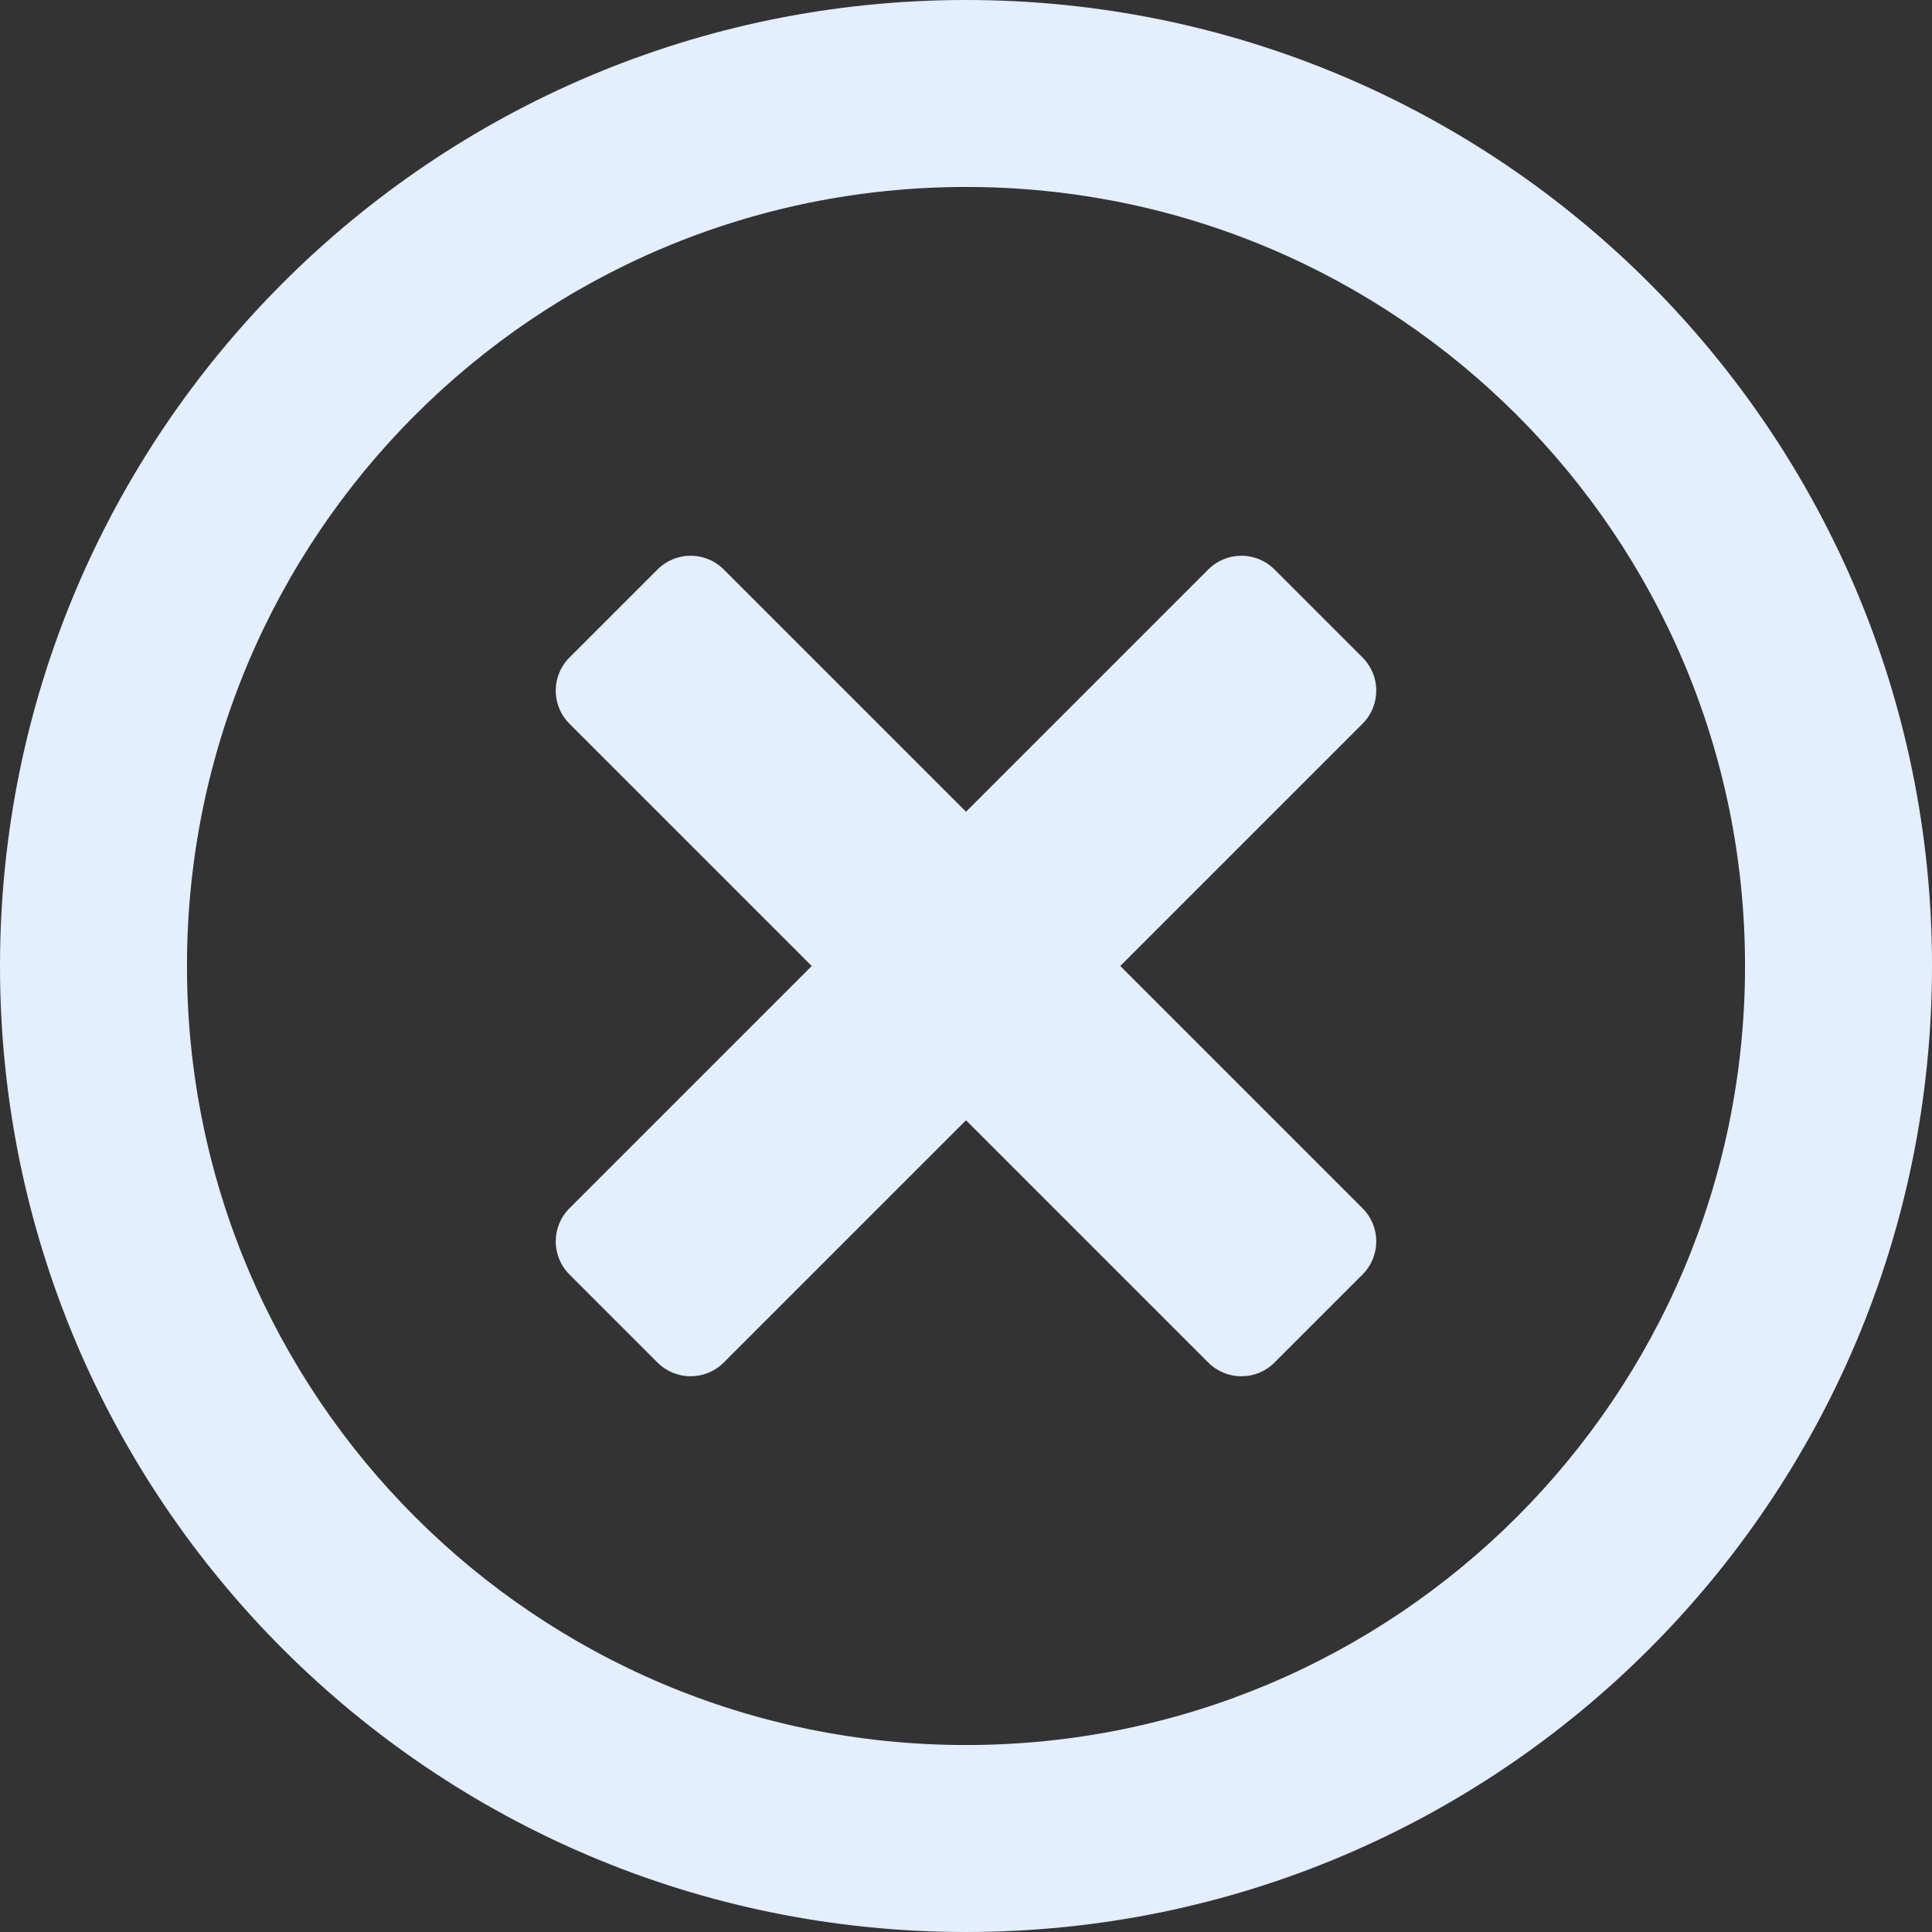
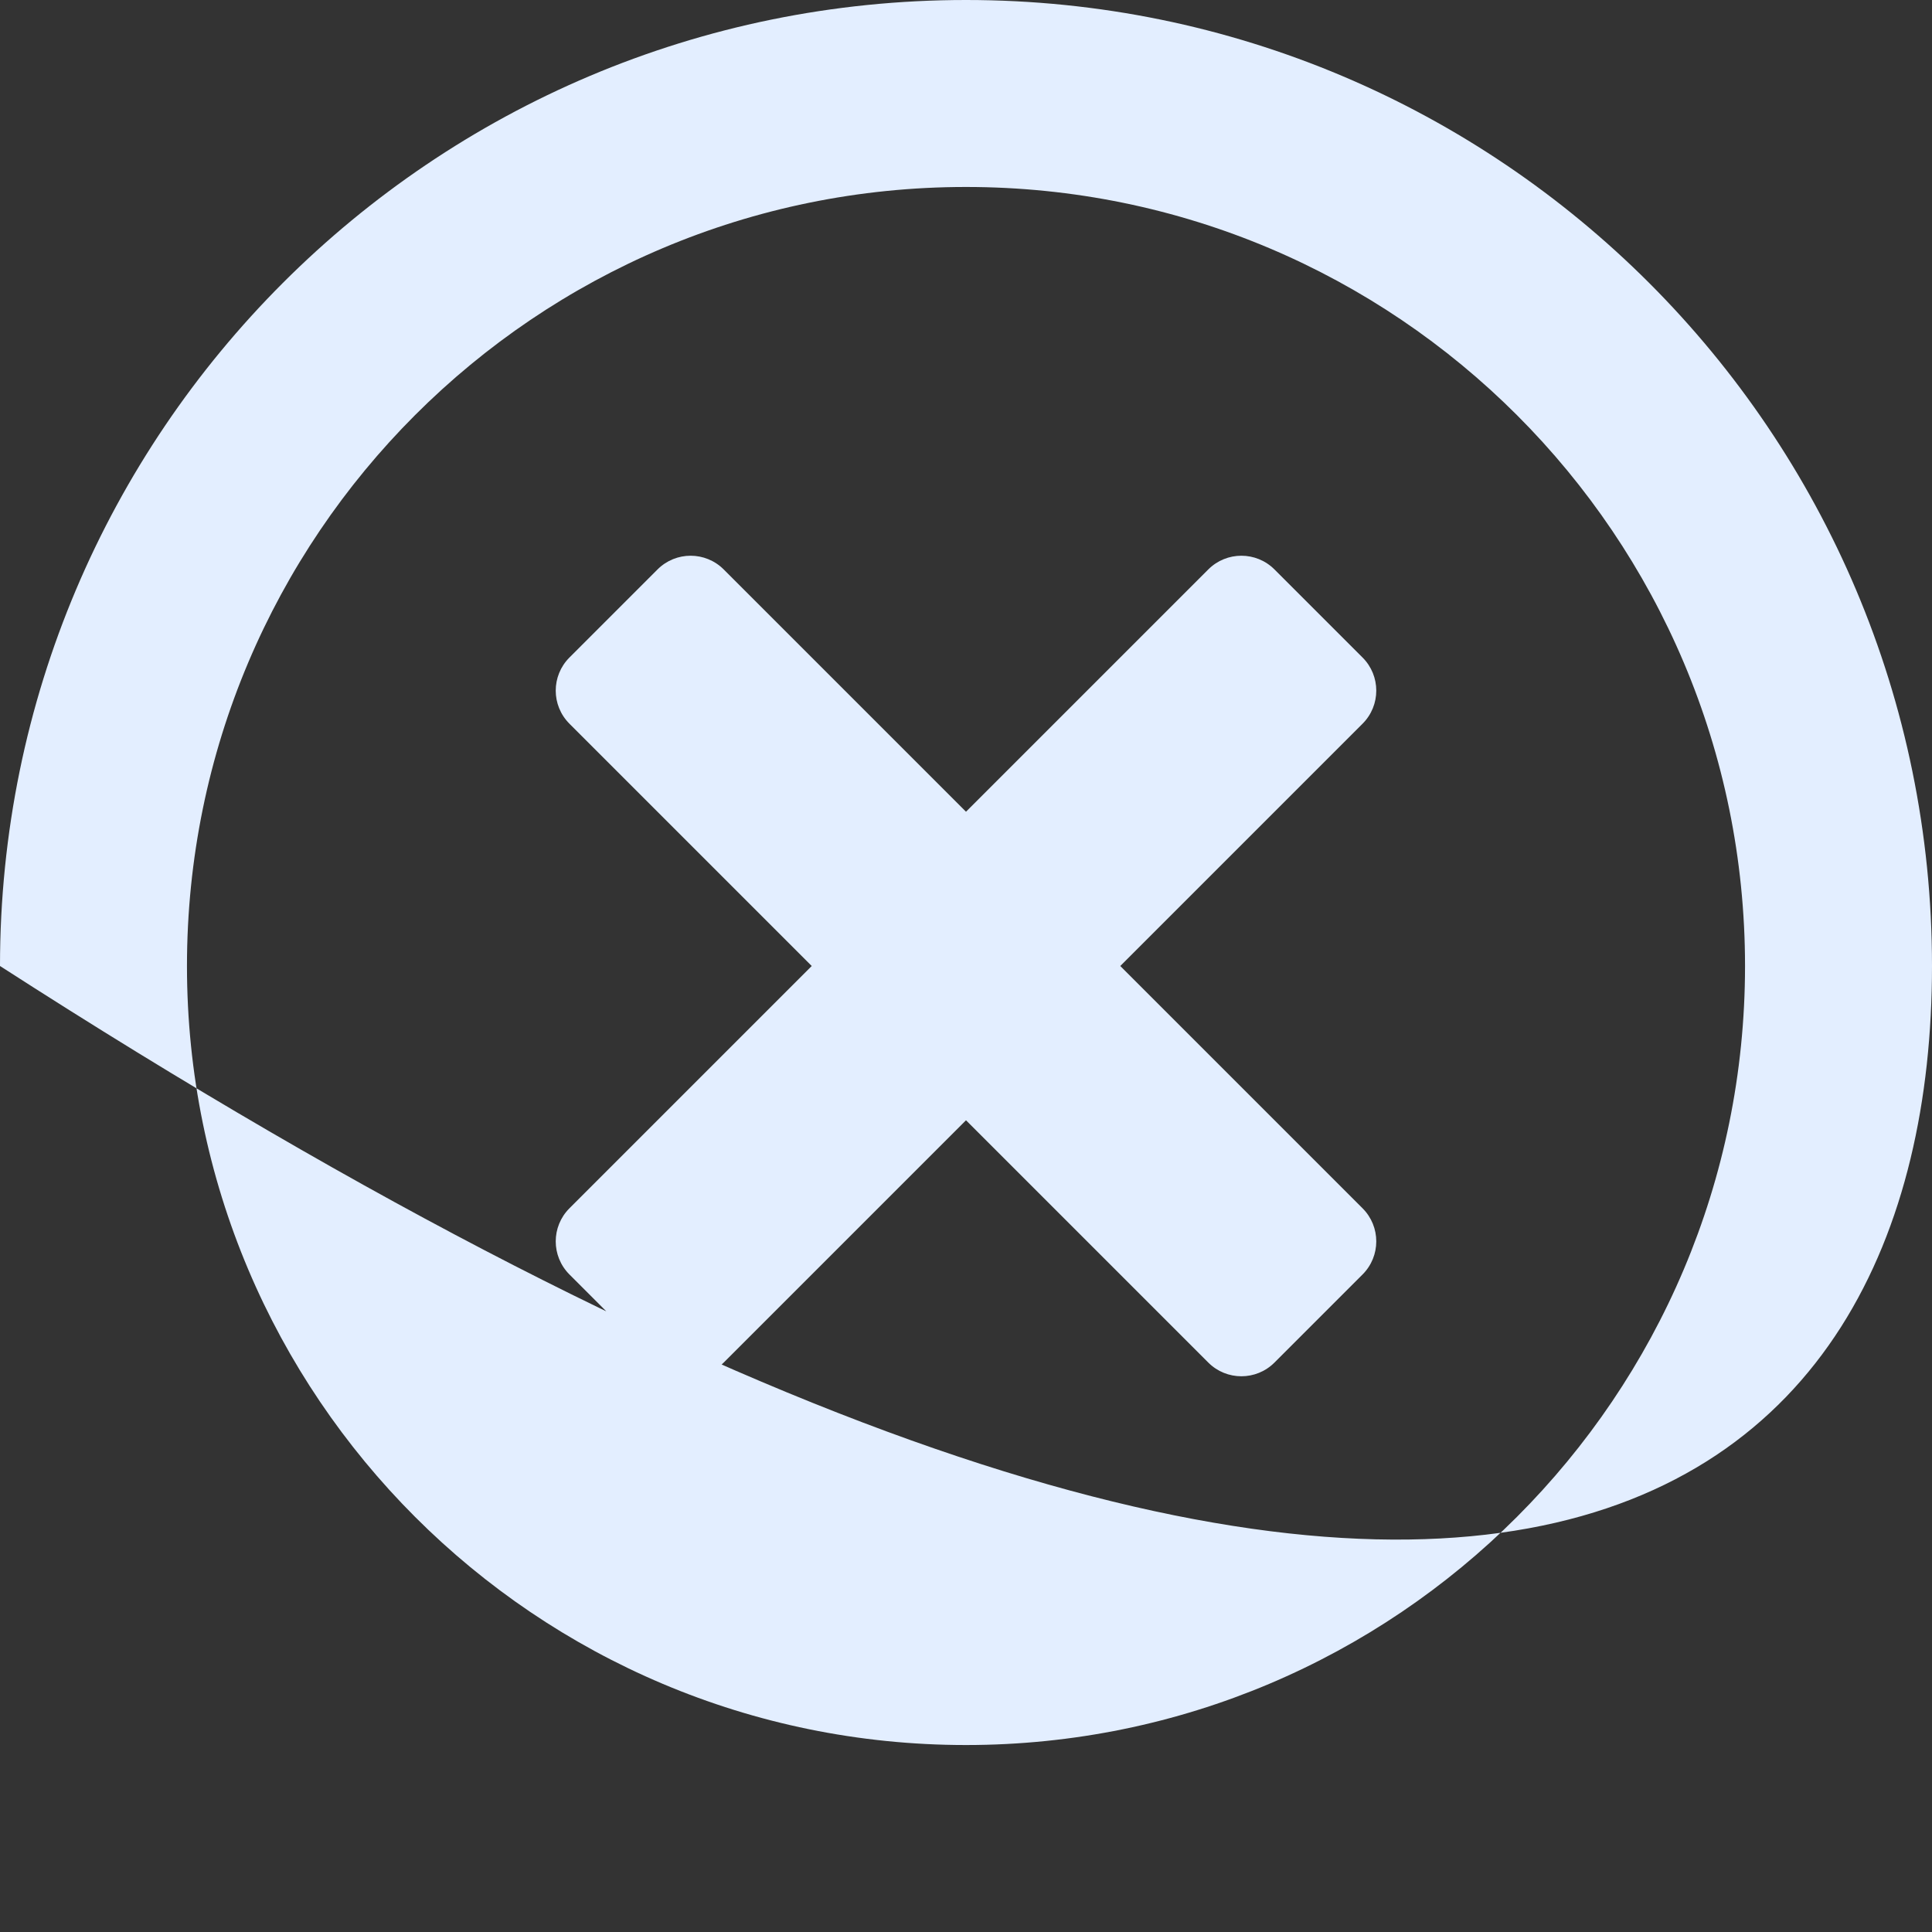
<svg xmlns="http://www.w3.org/2000/svg" width="40" height="40" viewBox="0 0 40 40" fill="none">
  <rect x="0" y="0" width="40" height="40" fill="#333333" stroke="none" />
-   <path d="M20 0C8.952 0 0 8.952 0 20C0 31.048 8.952 40 20 40C31.048 40 40 31.048 40 20C40 8.952 31.048 0 20 0ZM20 36.129C11.089 36.129 3.871 28.911 3.871 20C3.871 11.089 11.089 3.871 20 3.871C28.911 3.871 36.129 11.089 36.129 20C36.129 28.911 28.911 36.129 20 36.129ZM28.21 14.984L23.194 20L28.21 25.016C28.589 25.395 28.589 26.008 28.21 26.387L26.387 28.21C26.008 28.589 25.395 28.589 25.016 28.21L20 23.194L14.984 28.21C14.605 28.589 13.992 28.589 13.613 28.21L11.79 26.387C11.411 26.008 11.411 25.395 11.79 25.016L16.806 20L11.79 14.984C11.411 14.605 11.411 13.992 11.79 13.613L13.613 11.79C13.992 11.411 14.605 11.411 14.984 11.79L20 16.806L25.016 11.79C25.395 11.411 26.008 11.411 26.387 11.79L28.21 13.613C28.589 13.992 28.589 14.605 28.21 14.984Z" fill="#E3EEFF" />
+   <path d="M20 0C8.952 0 0 8.952 0 20C31.048 40 40 31.048 40 20C40 8.952 31.048 0 20 0ZM20 36.129C11.089 36.129 3.871 28.911 3.871 20C3.871 11.089 11.089 3.871 20 3.871C28.911 3.871 36.129 11.089 36.129 20C36.129 28.911 28.911 36.129 20 36.129ZM28.21 14.984L23.194 20L28.21 25.016C28.589 25.395 28.589 26.008 28.21 26.387L26.387 28.21C26.008 28.589 25.395 28.589 25.016 28.21L20 23.194L14.984 28.21C14.605 28.589 13.992 28.589 13.613 28.21L11.79 26.387C11.411 26.008 11.411 25.395 11.79 25.016L16.806 20L11.79 14.984C11.411 14.605 11.411 13.992 11.79 13.613L13.613 11.79C13.992 11.411 14.605 11.411 14.984 11.79L20 16.806L25.016 11.79C25.395 11.411 26.008 11.411 26.387 11.79L28.21 13.613C28.589 13.992 28.589 14.605 28.21 14.984Z" fill="#E3EEFF" />
</svg>